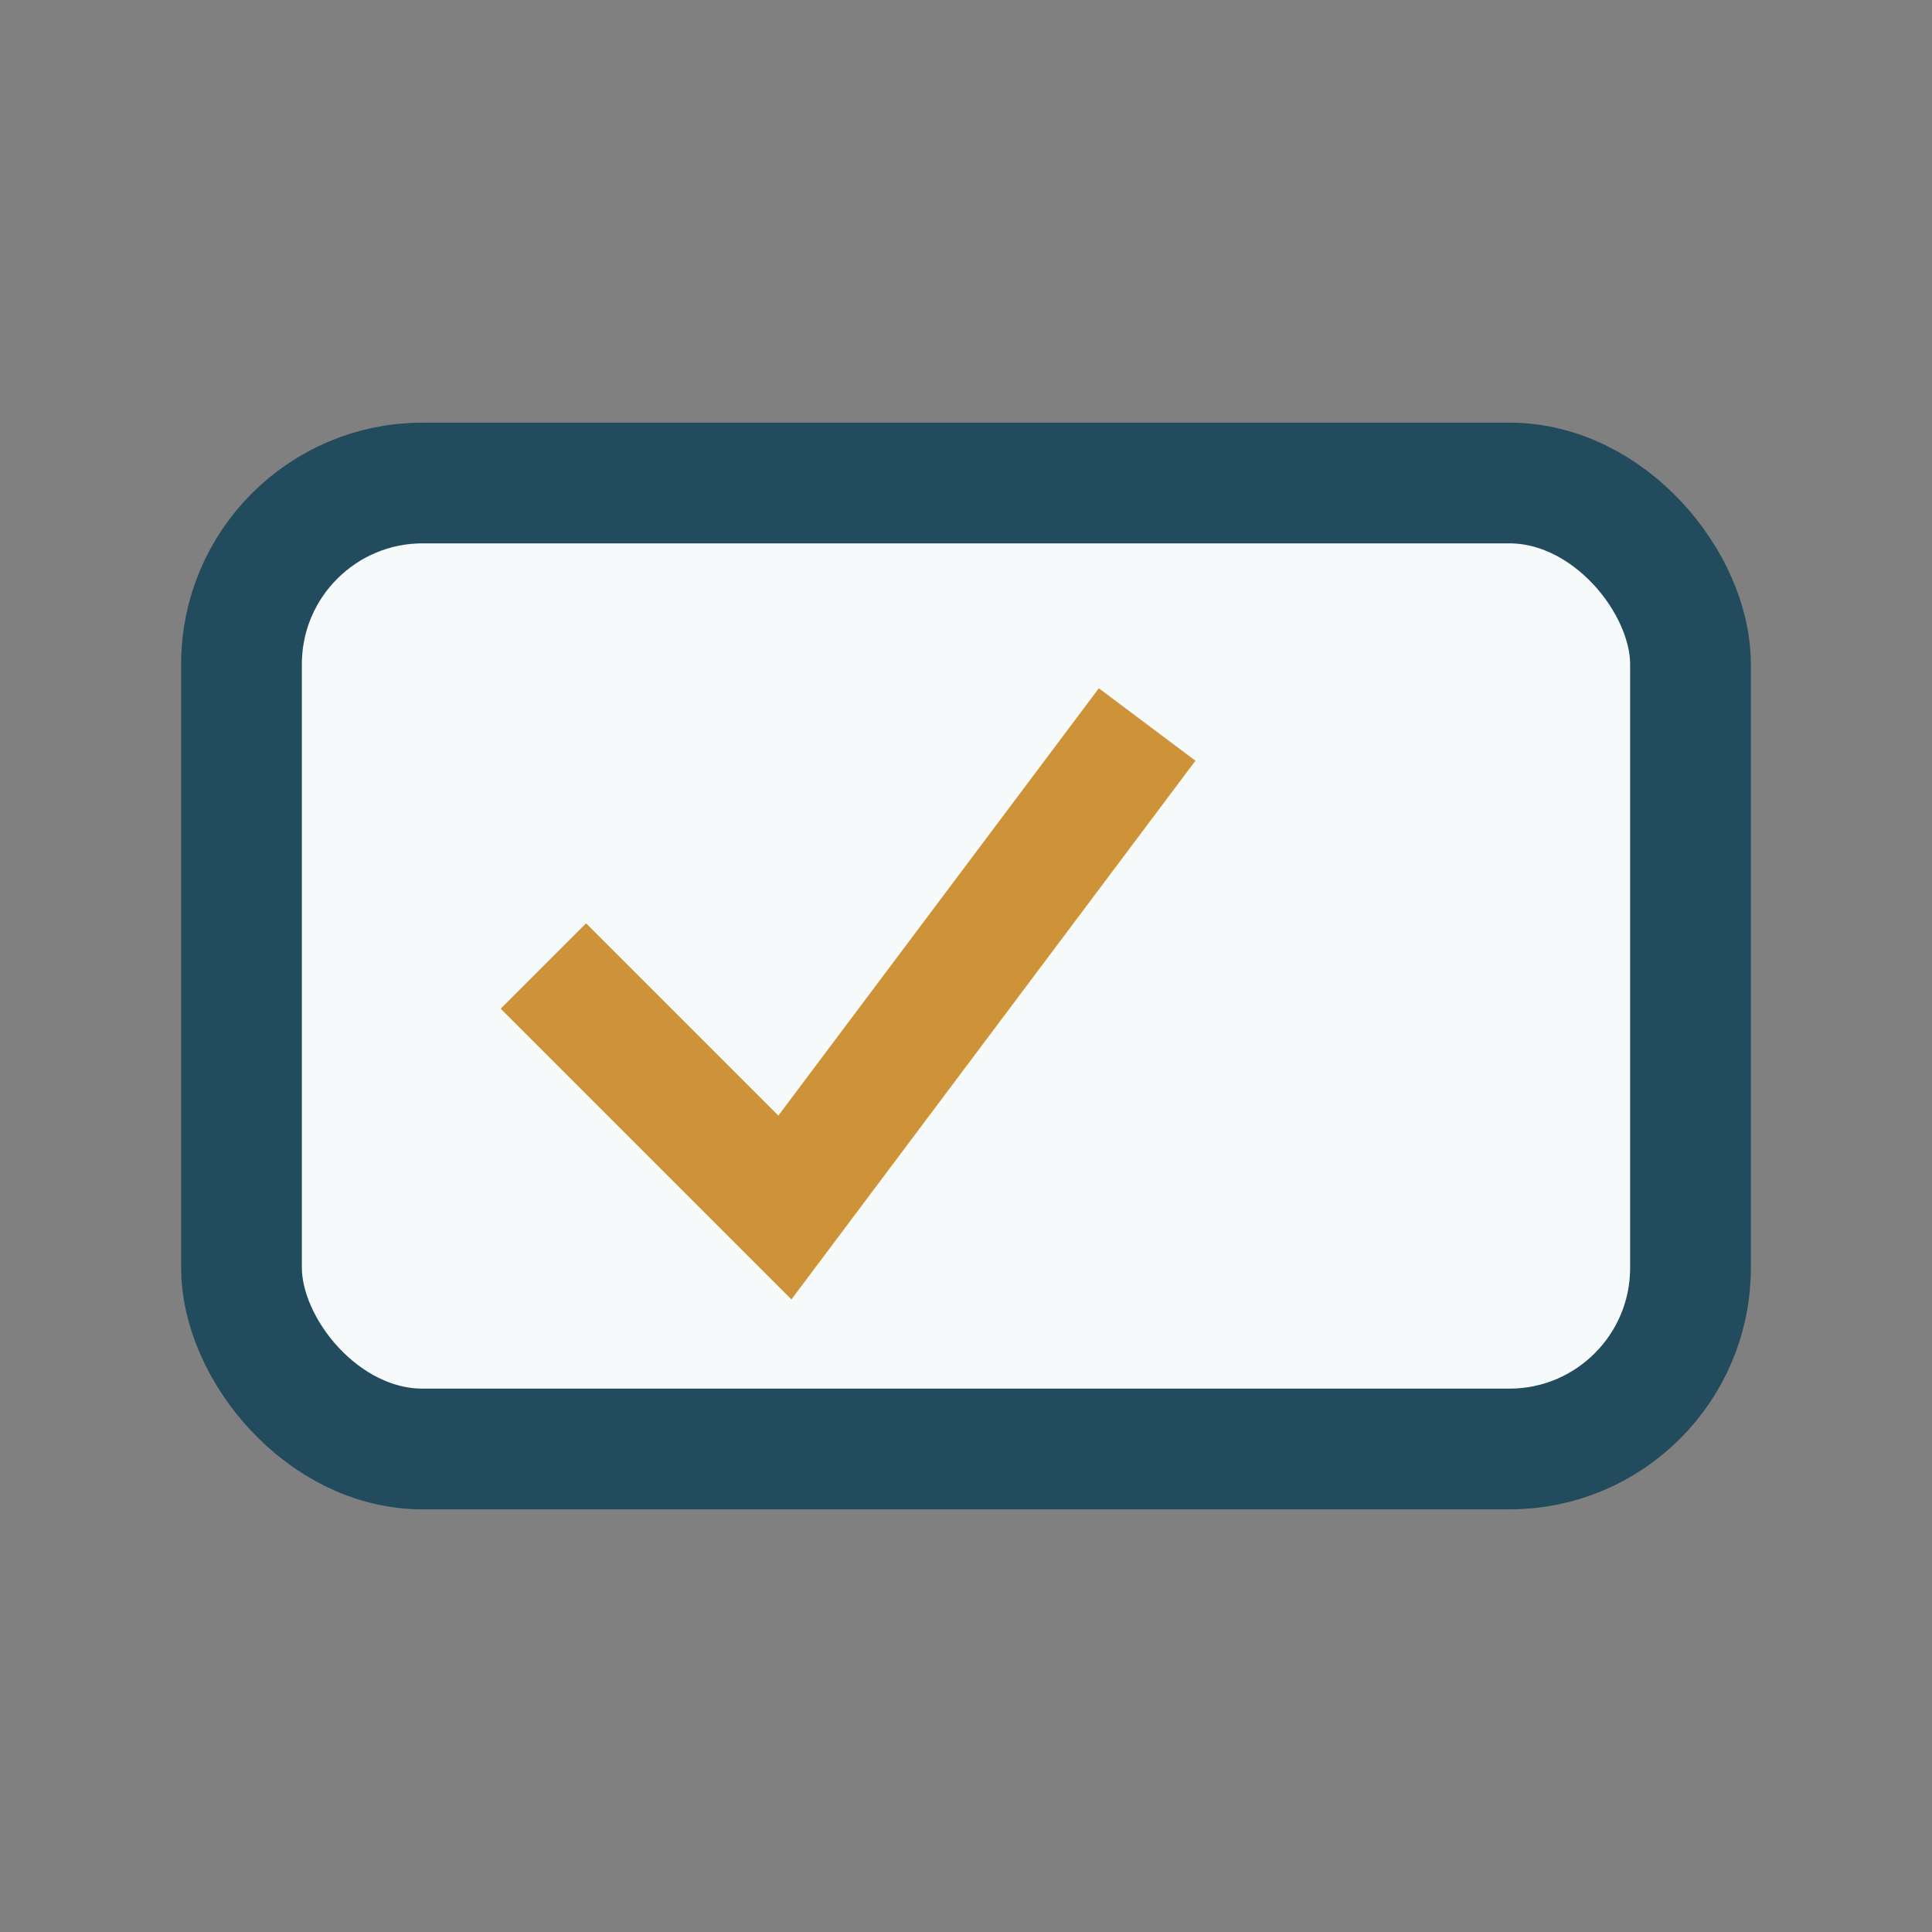
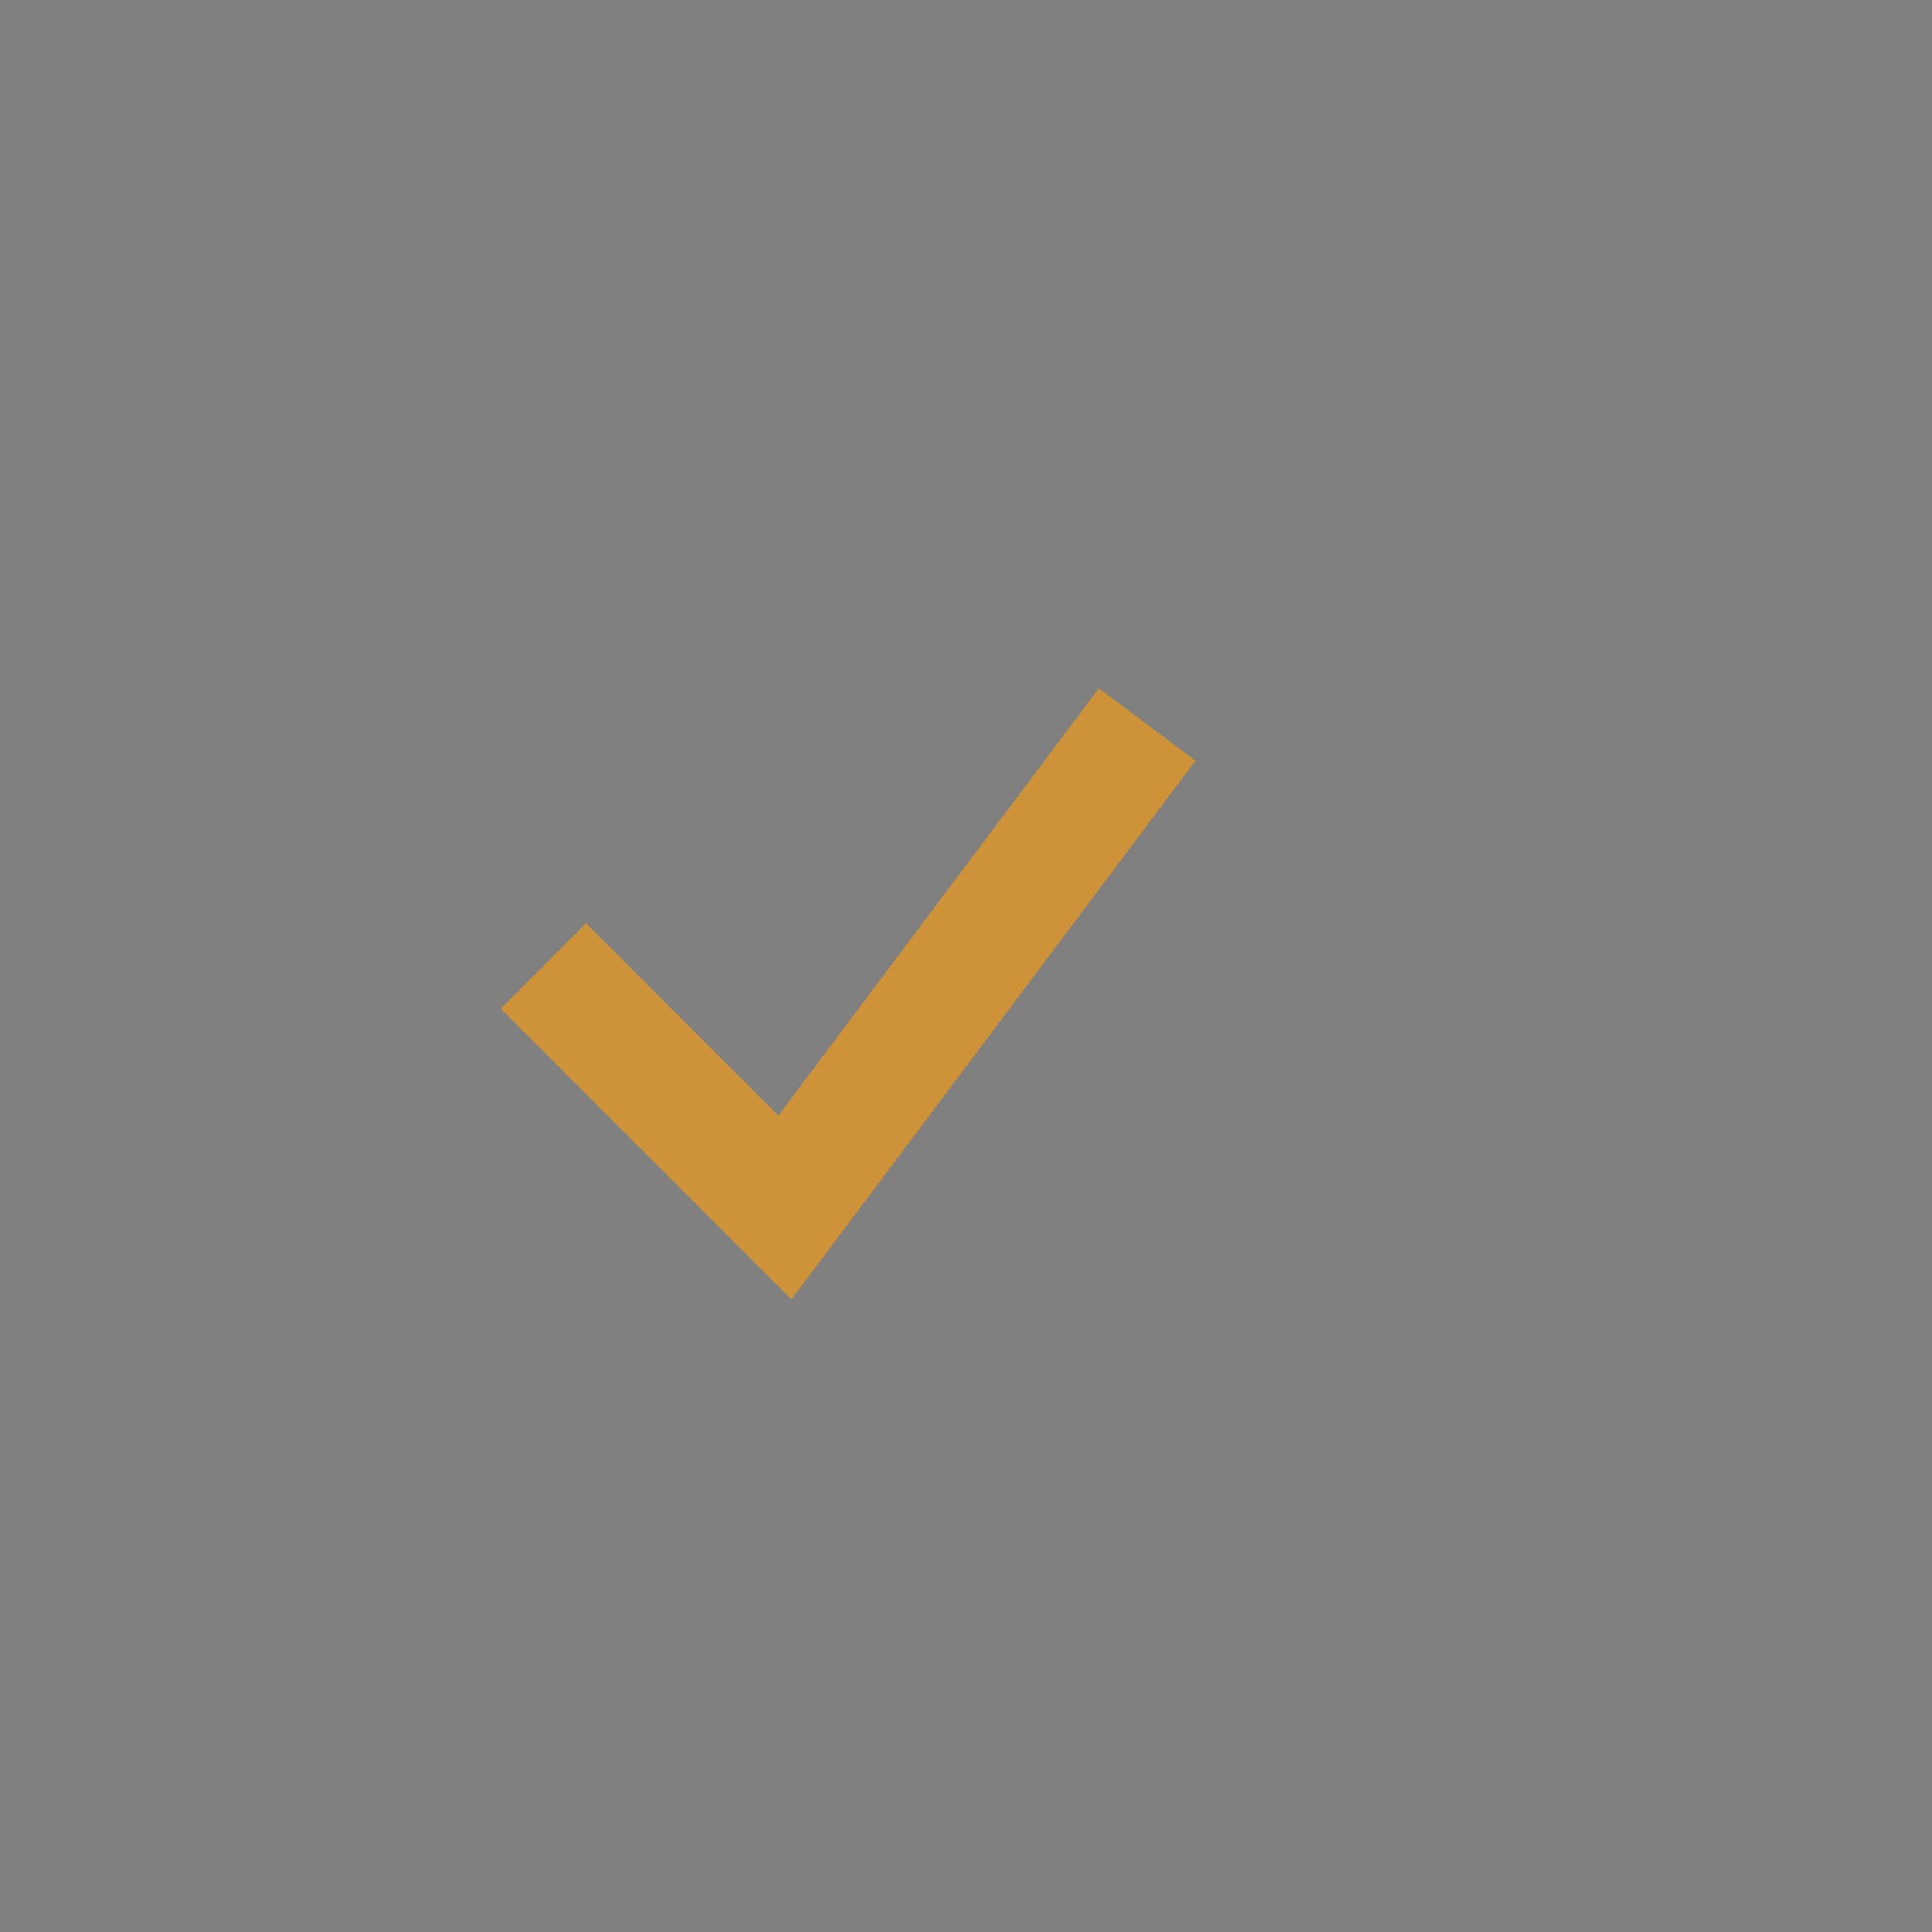
<svg xmlns="http://www.w3.org/2000/svg" width="32" height="32" viewBox="0 0 32 32">
  <rect x="0" y="0" width="32" height="32" fill="#808080" stroke="none" />
-   <rect x="4" y="8" width="24" height="16" rx="3" fill="#F6FAFB" stroke="#234B5E" stroke-width="2" />
  <path d="M9 16l4 4 6-8" stroke="#CE9238" stroke-width="2" fill="none" />
</svg>